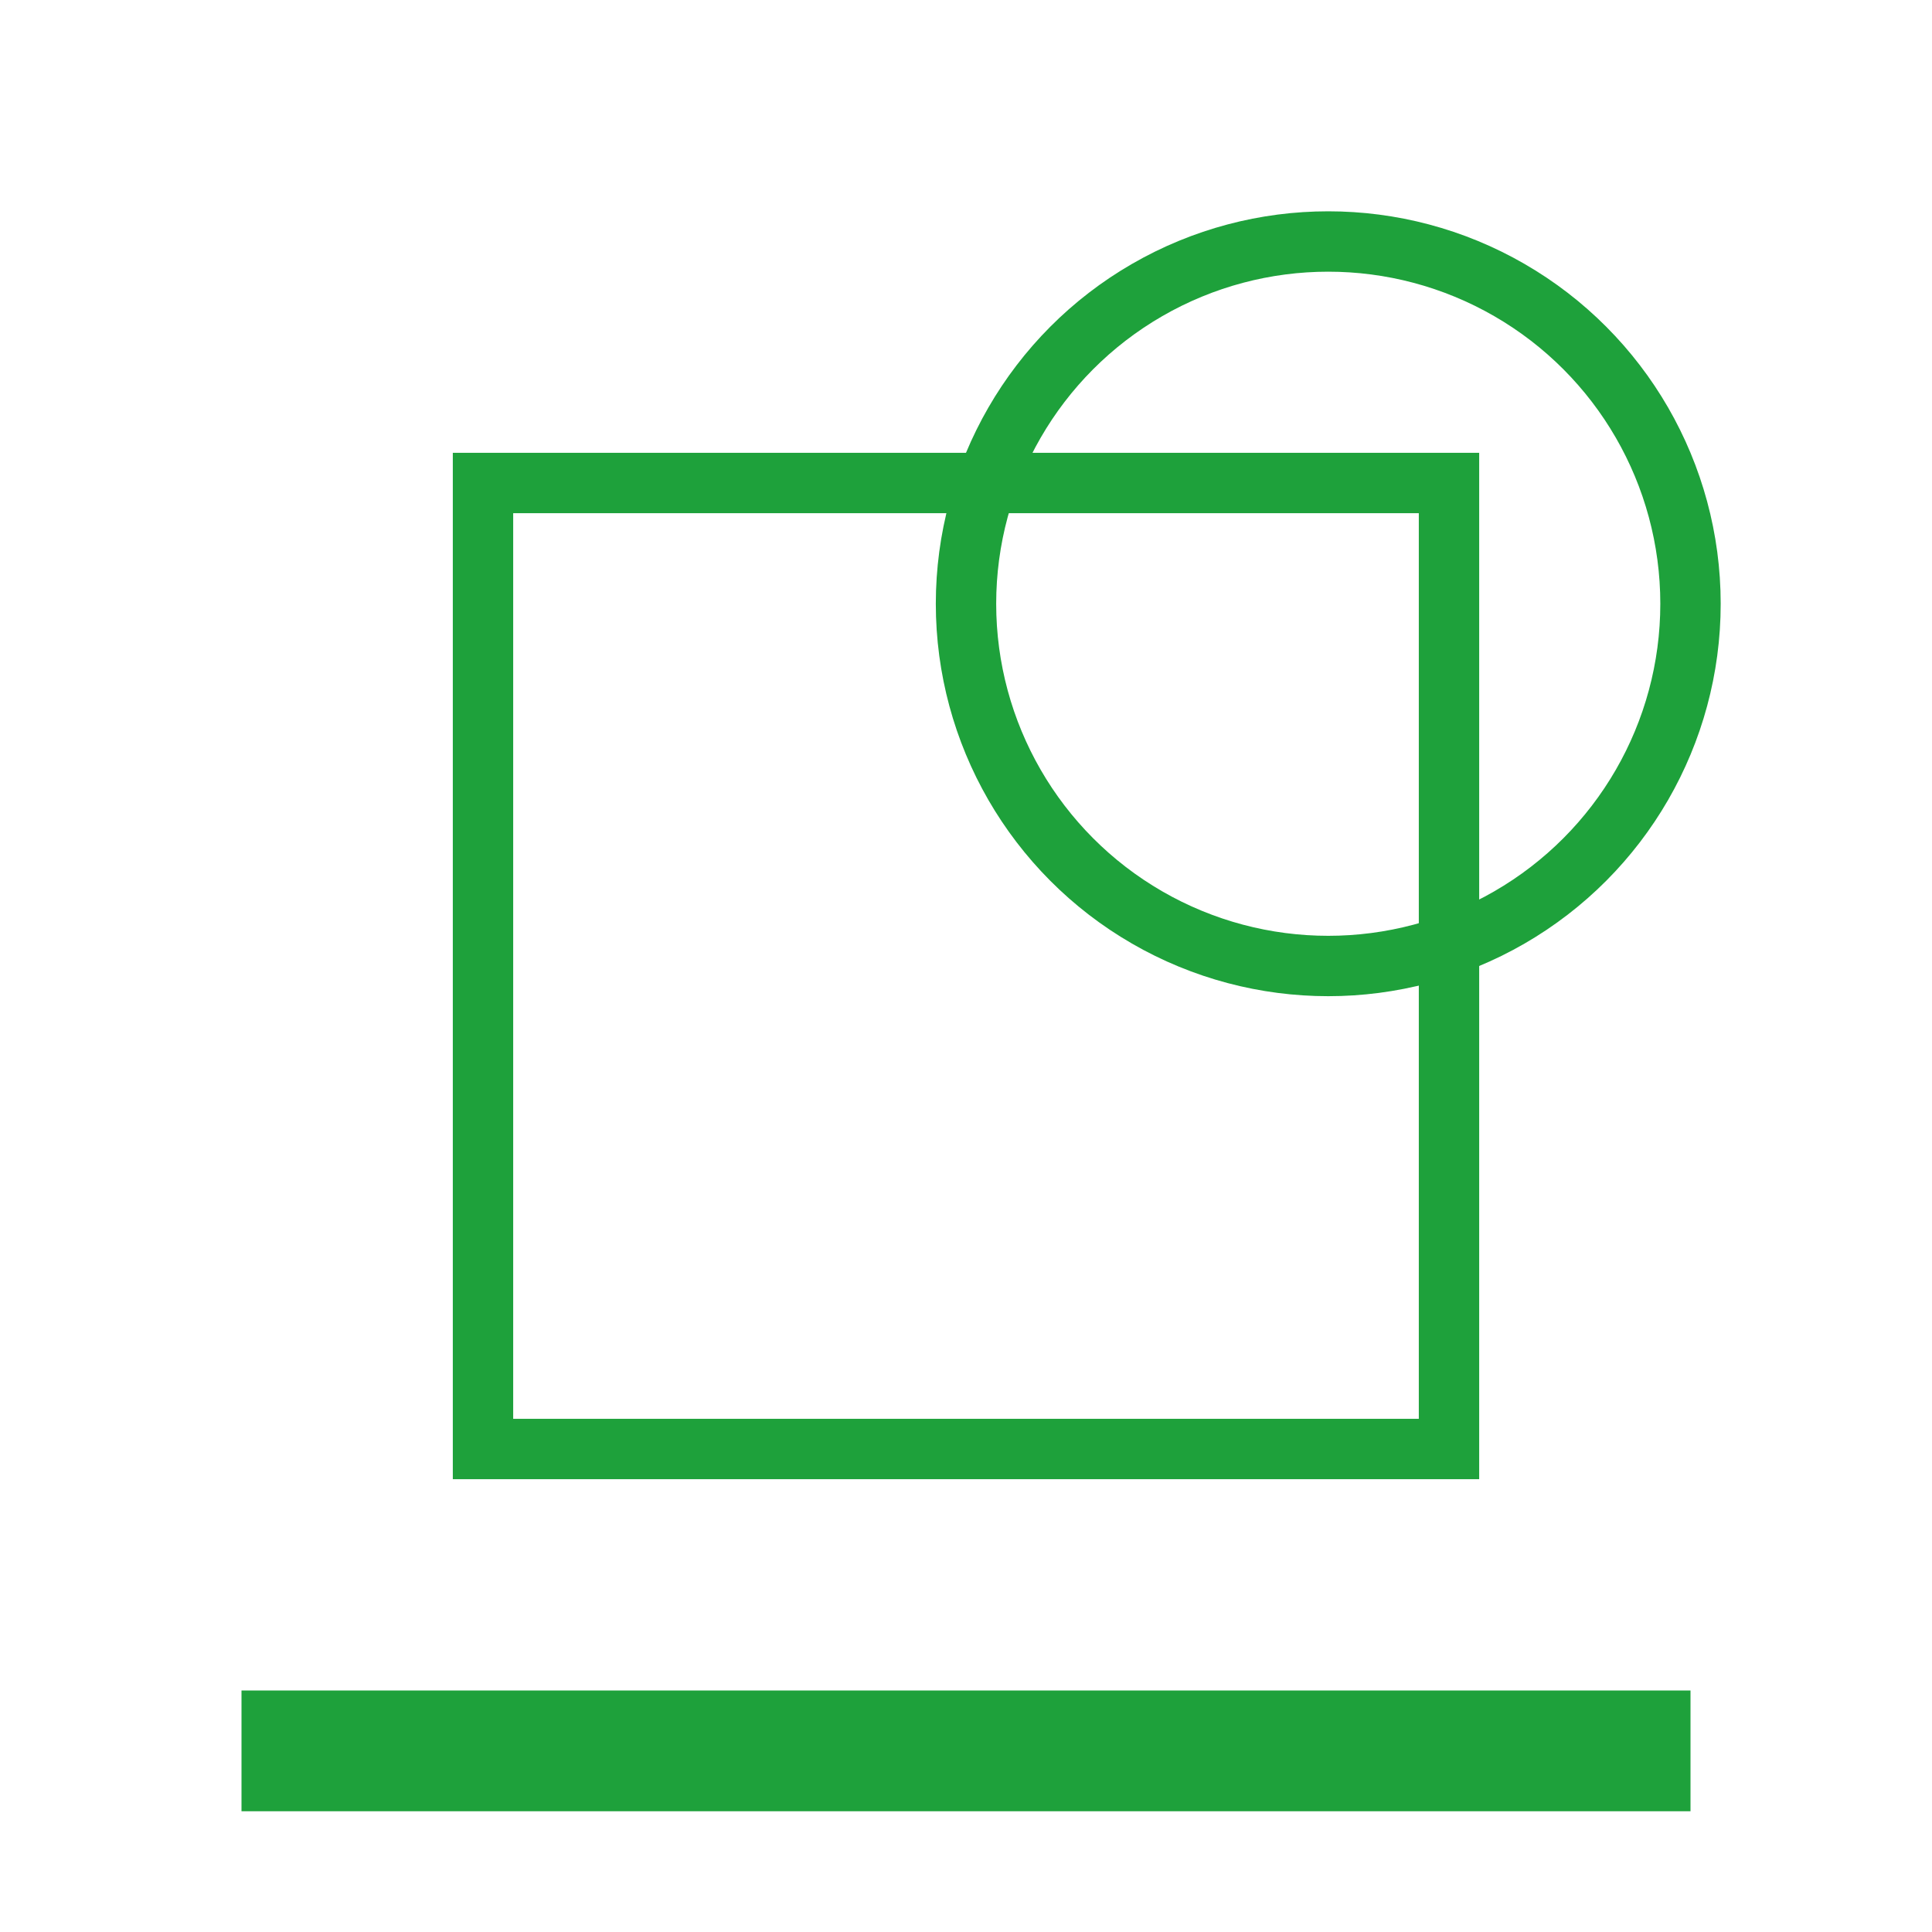
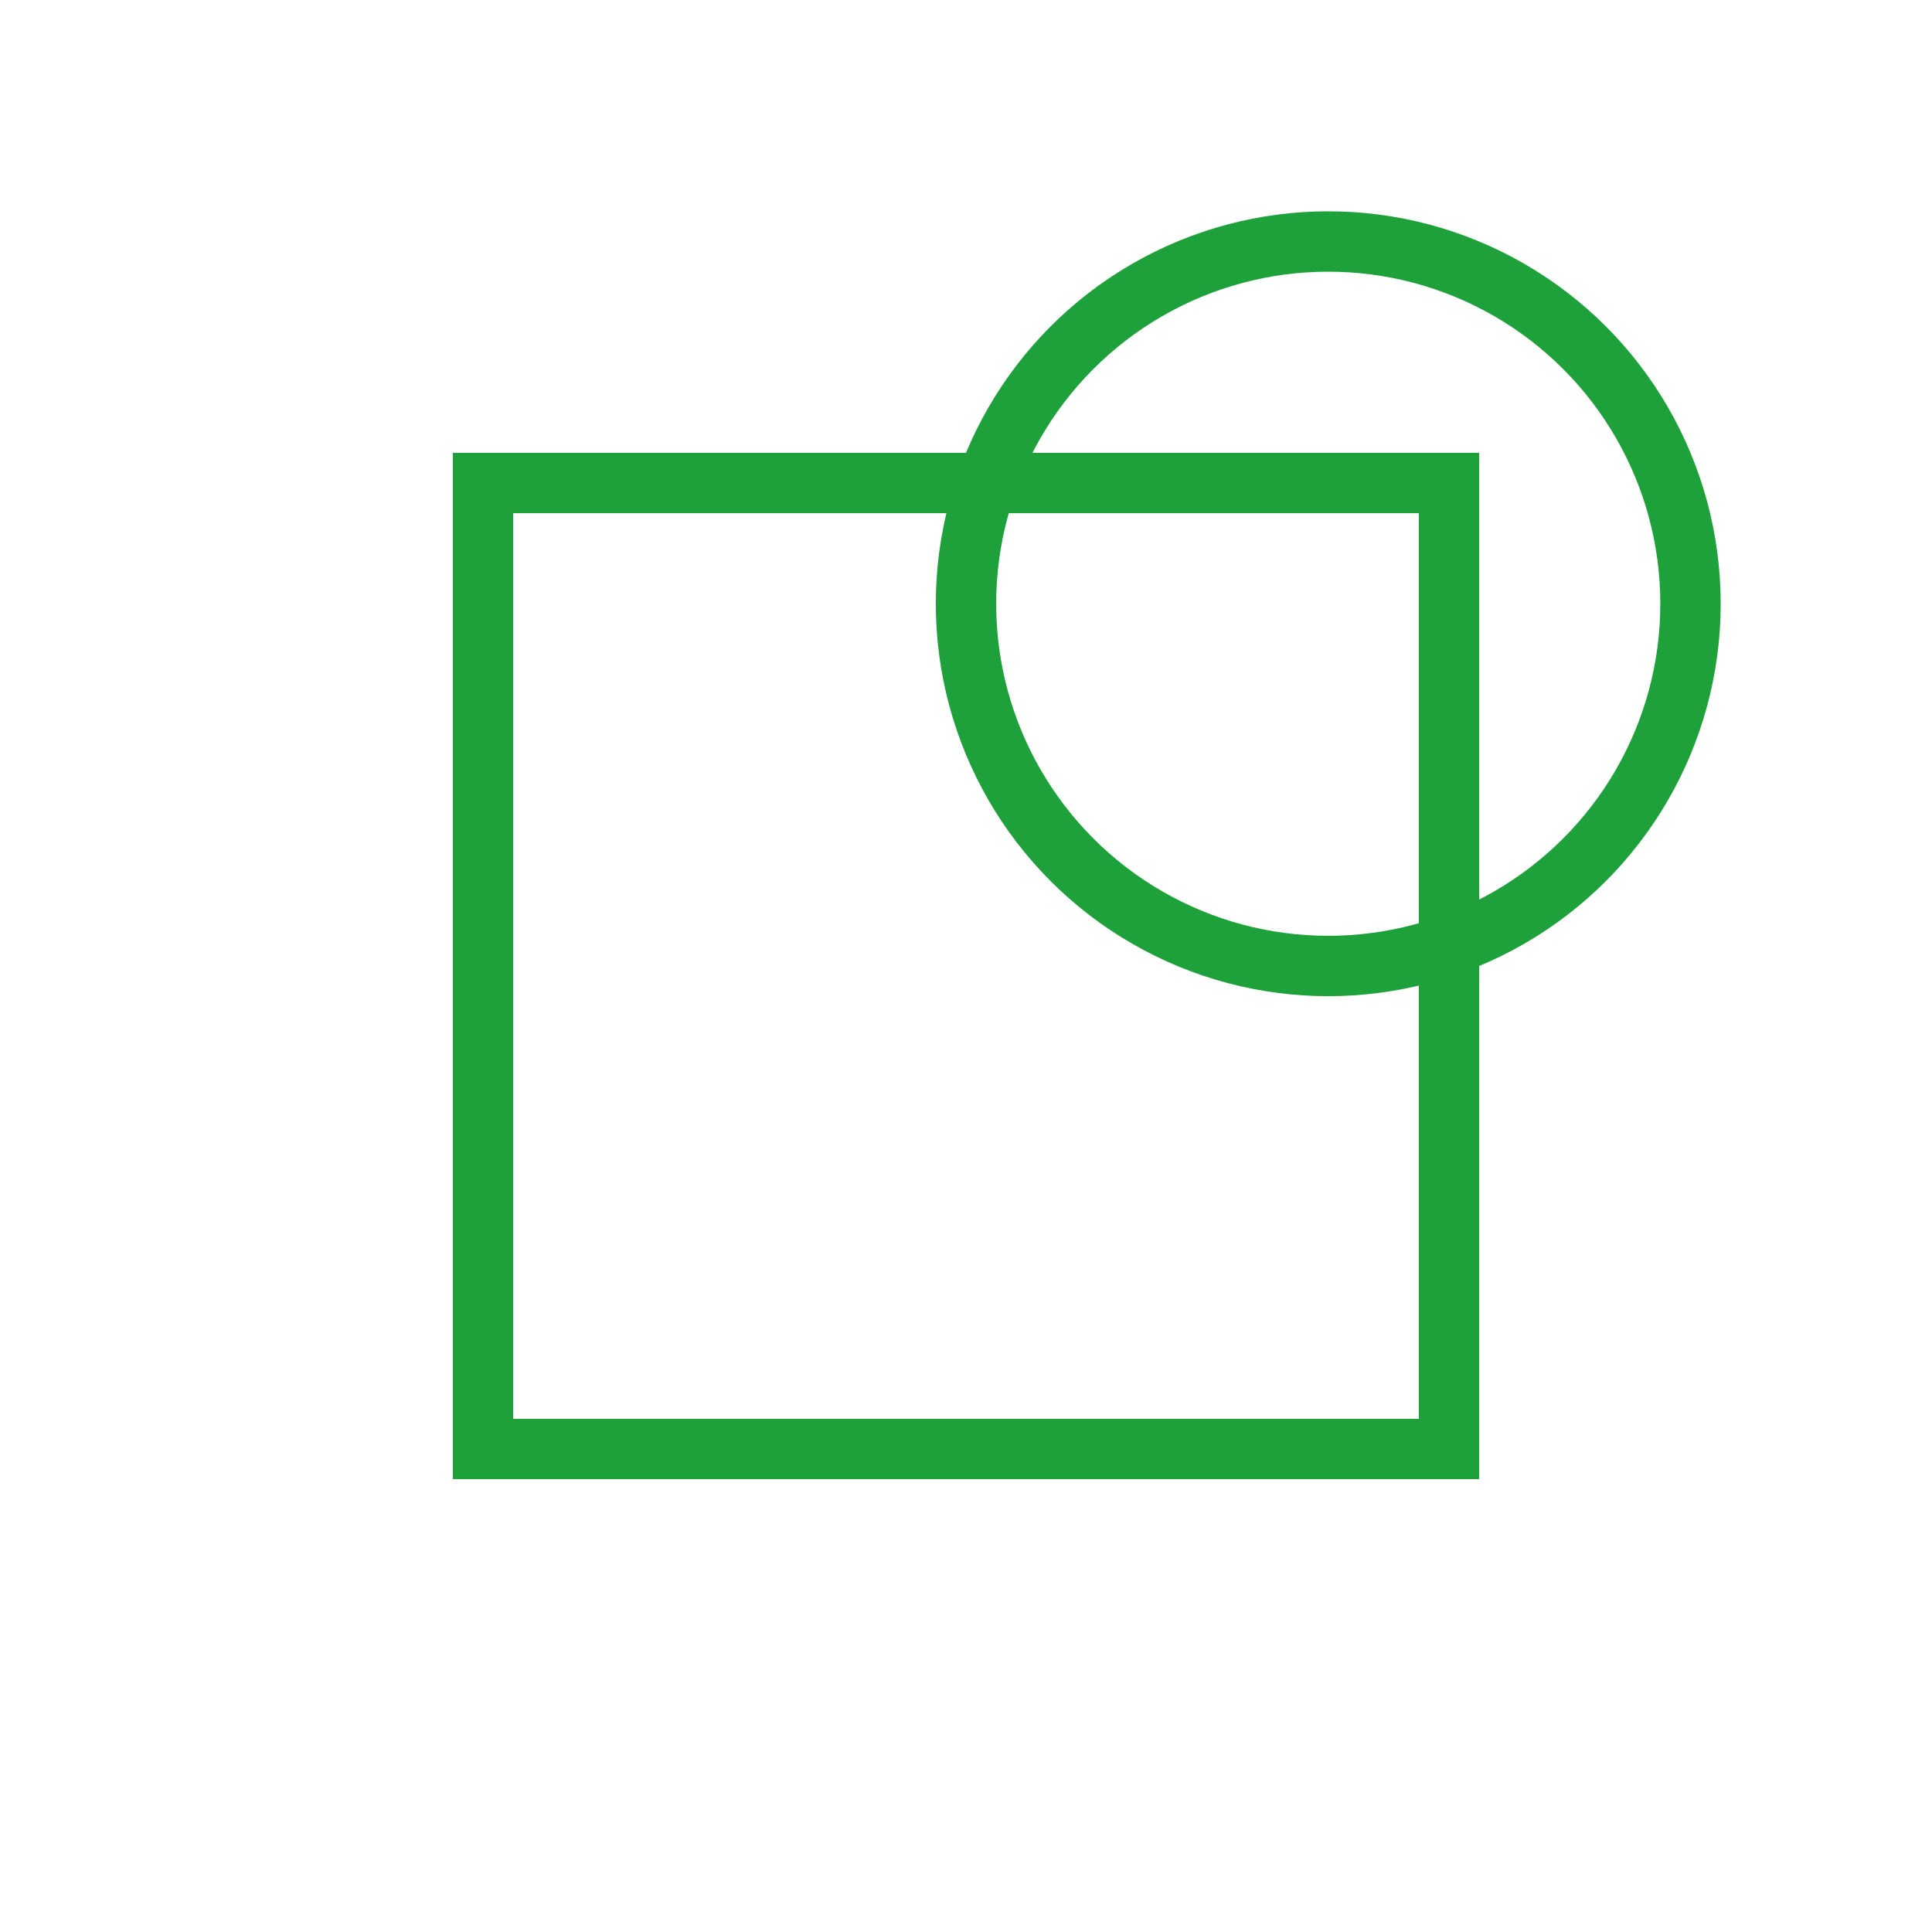
<svg xmlns="http://www.w3.org/2000/svg" viewBox="0 0 64 64" fill="#1EA13B">
  <path d="M16 16h32v32H16z" fill="none" stroke="#1EA13B" stroke-width="2" />
  <path d="M20 24h24M20 32h24M20 40h16" />
  <circle cx="44" cy="20" r="12" fill="none" stroke="#1EA13B" stroke-width="2" />
  <path d="M38 20l12 0M44 14v12" />
-   <path d="M8 56h48v4H8z" />
</svg>